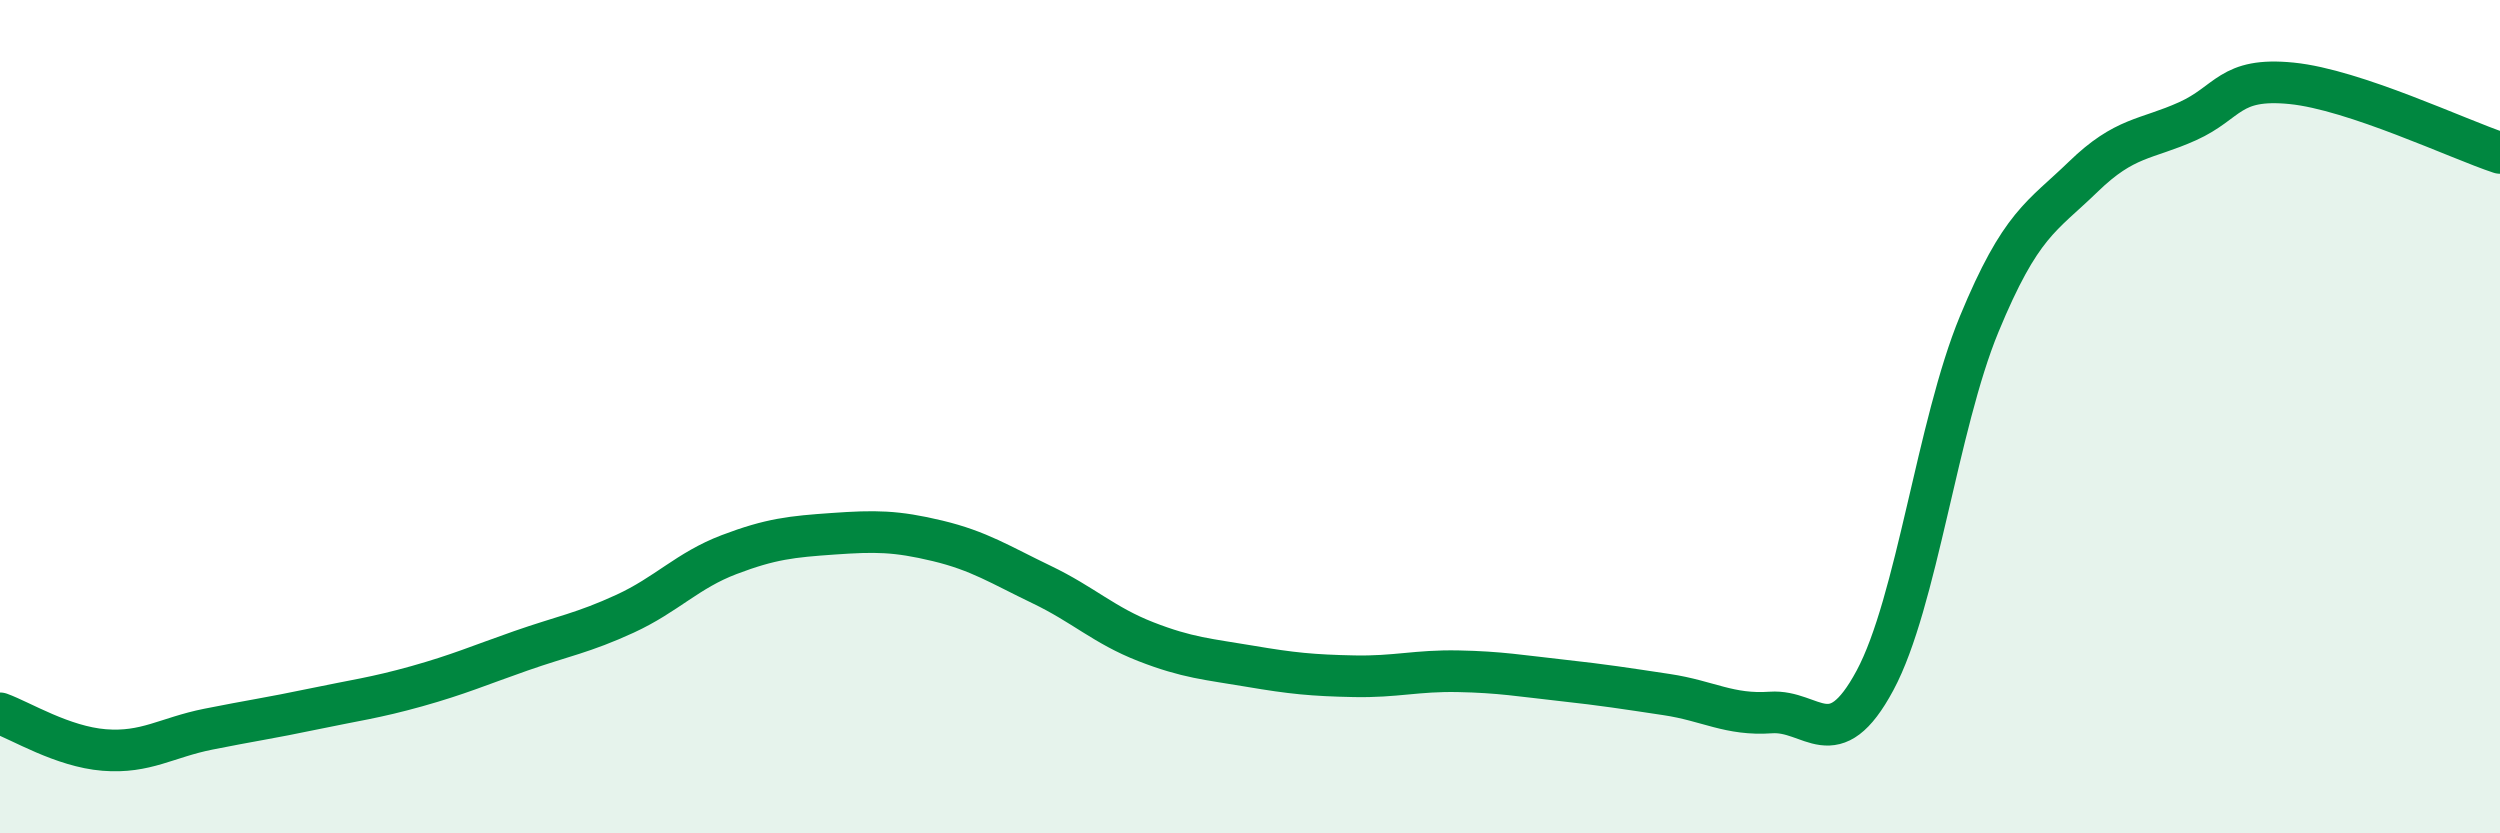
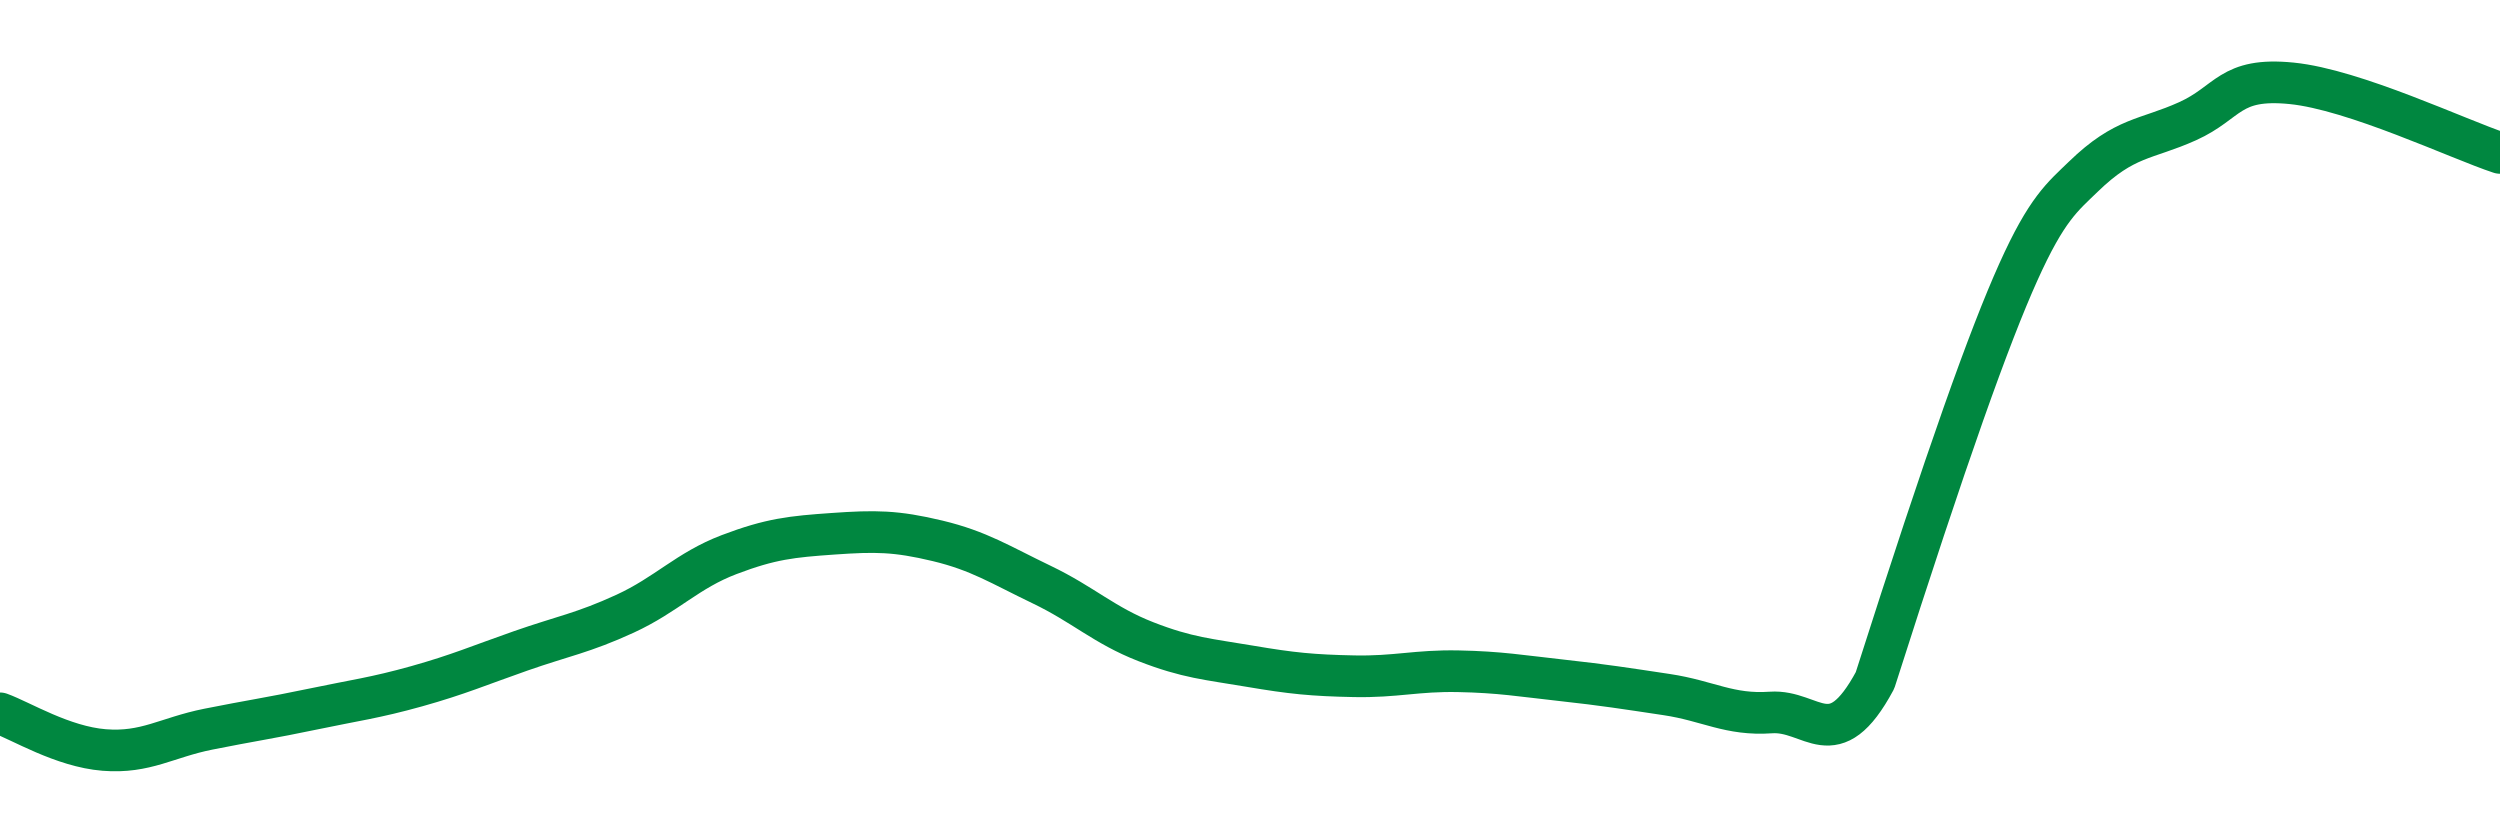
<svg xmlns="http://www.w3.org/2000/svg" width="60" height="20" viewBox="0 0 60 20">
-   <path d="M 0,17.12 C 0.5,17.3 1.5,17.92 2.5,18 C 3.5,18.08 4,17.7 5,17.5 C 6,17.3 6.5,17.23 7.5,17.02 C 8.5,16.81 9,16.75 10,16.47 C 11,16.19 11.5,15.97 12.5,15.62 C 13.5,15.27 14,15.19 15,14.73 C 16,14.27 16.5,13.69 17.5,13.31 C 18.5,12.93 19,12.88 20,12.81 C 21,12.74 21.5,12.74 22.5,12.98 C 23.5,13.22 24,13.55 25,14.03 C 26,14.51 26.5,15.01 27.5,15.4 C 28.5,15.79 29,15.82 30,15.99 C 31,16.16 31.5,16.21 32.5,16.23 C 33.5,16.25 34,16.09 35,16.11 C 36,16.13 36.5,16.22 37.5,16.33 C 38.5,16.44 39,16.52 40,16.67 C 41,16.82 41.5,17.17 42.5,17.1 C 43.5,17.03 44,18.19 45,16.33 C 46,14.47 46.5,10.2 47.5,7.78 C 48.5,5.36 49,5.21 50,4.24 C 51,3.27 51.5,3.36 52.5,2.91 C 53.5,2.46 53.5,1.85 55,2 C 56.5,2.15 59,3.34 60,3.67L60 20L0 20Z" fill="#008740" opacity="0.1" stroke-linecap="round" stroke-linejoin="round" />
-   <path d="M 0,17.12 C 0.5,17.3 1.5,17.92 2.5,18 C 3.5,18.08 4,17.7 5,17.5 C 6,17.3 6.5,17.23 7.5,17.02 C 8.5,16.81 9,16.75 10,16.47 C 11,16.19 11.5,15.97 12.5,15.62 C 13.5,15.27 14,15.19 15,14.73 C 16,14.27 16.5,13.69 17.5,13.31 C 18.5,12.93 19,12.88 20,12.81 C 21,12.74 21.5,12.74 22.5,12.98 C 23.5,13.22 24,13.55 25,14.03 C 26,14.51 26.5,15.01 27.5,15.4 C 28.5,15.79 29,15.82 30,15.99 C 31,16.16 31.5,16.21 32.5,16.23 C 33.5,16.25 34,16.09 35,16.11 C 36,16.13 36.5,16.22 37.5,16.33 C 38.5,16.44 39,16.52 40,16.67 C 41,16.82 41.5,17.17 42.5,17.1 C 43.5,17.03 44,18.19 45,16.33 C 46,14.47 46.5,10.2 47.5,7.78 C 48.5,5.36 49,5.21 50,4.24 C 51,3.27 51.5,3.36 52.5,2.91 C 53.5,2.46 53.5,1.85 55,2 C 56.5,2.15 59,3.34 60,3.67" stroke="#008740" stroke-width="1" fill="none" stroke-linecap="round" stroke-linejoin="round" />
+   <path d="M 0,17.12 C 0.5,17.3 1.5,17.92 2.5,18 C 3.5,18.08 4,17.7 5,17.5 C 6,17.3 6.5,17.23 7.5,17.02 C 8.5,16.81 9,16.75 10,16.47 C 11,16.19 11.5,15.97 12.5,15.62 C 13.5,15.27 14,15.19 15,14.73 C 16,14.27 16.5,13.69 17.5,13.31 C 18.5,12.93 19,12.88 20,12.81 C 21,12.74 21.5,12.74 22.5,12.98 C 23.5,13.22 24,13.55 25,14.03 C 26,14.51 26.5,15.01 27.5,15.4 C 28.5,15.79 29,15.82 30,15.99 C 31,16.16 31.5,16.21 32.5,16.23 C 33.5,16.25 34,16.09 35,16.11 C 36,16.13 36.5,16.22 37.5,16.33 C 38.5,16.44 39,16.52 40,16.67 C 41,16.82 41.5,17.17 42.5,17.1 C 43.5,17.03 44,18.19 45,16.33 C 48.5,5.36 49,5.21 50,4.24 C 51,3.27 51.5,3.36 52.5,2.91 C 53.5,2.46 53.5,1.85 55,2 C 56.5,2.15 59,3.34 60,3.67" stroke="#008740" stroke-width="1" fill="none" stroke-linecap="round" stroke-linejoin="round" />
</svg>